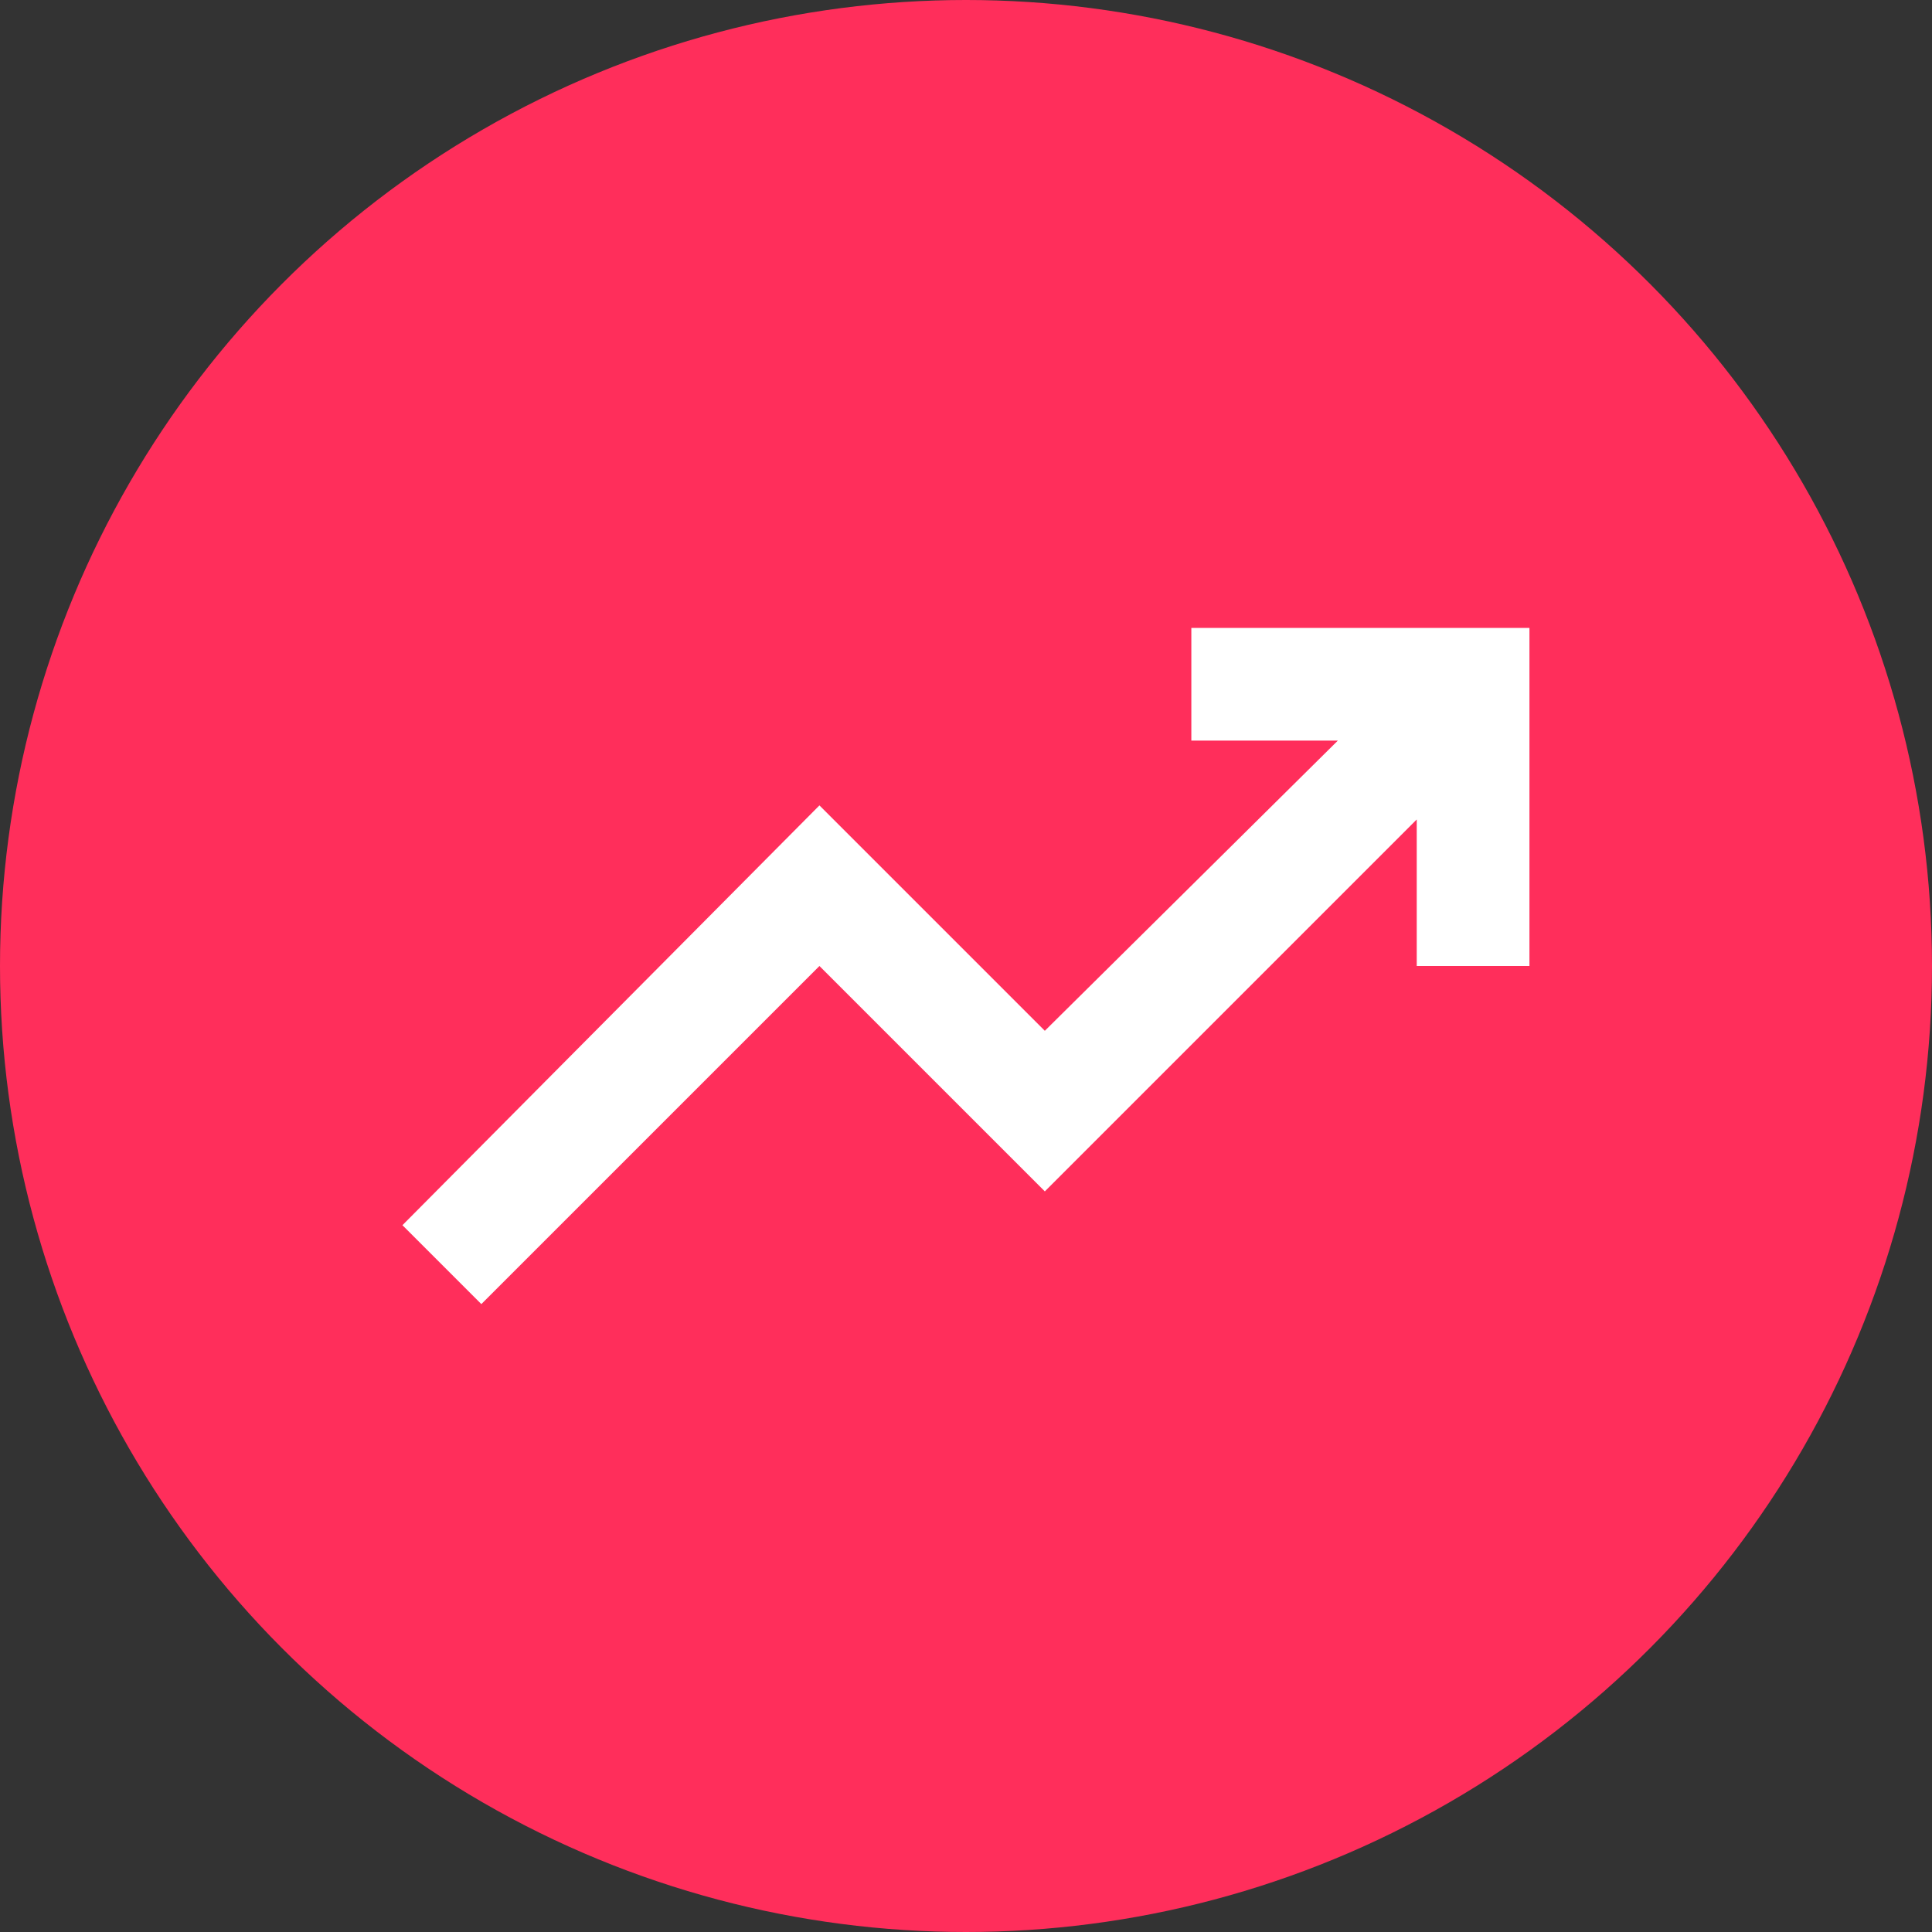
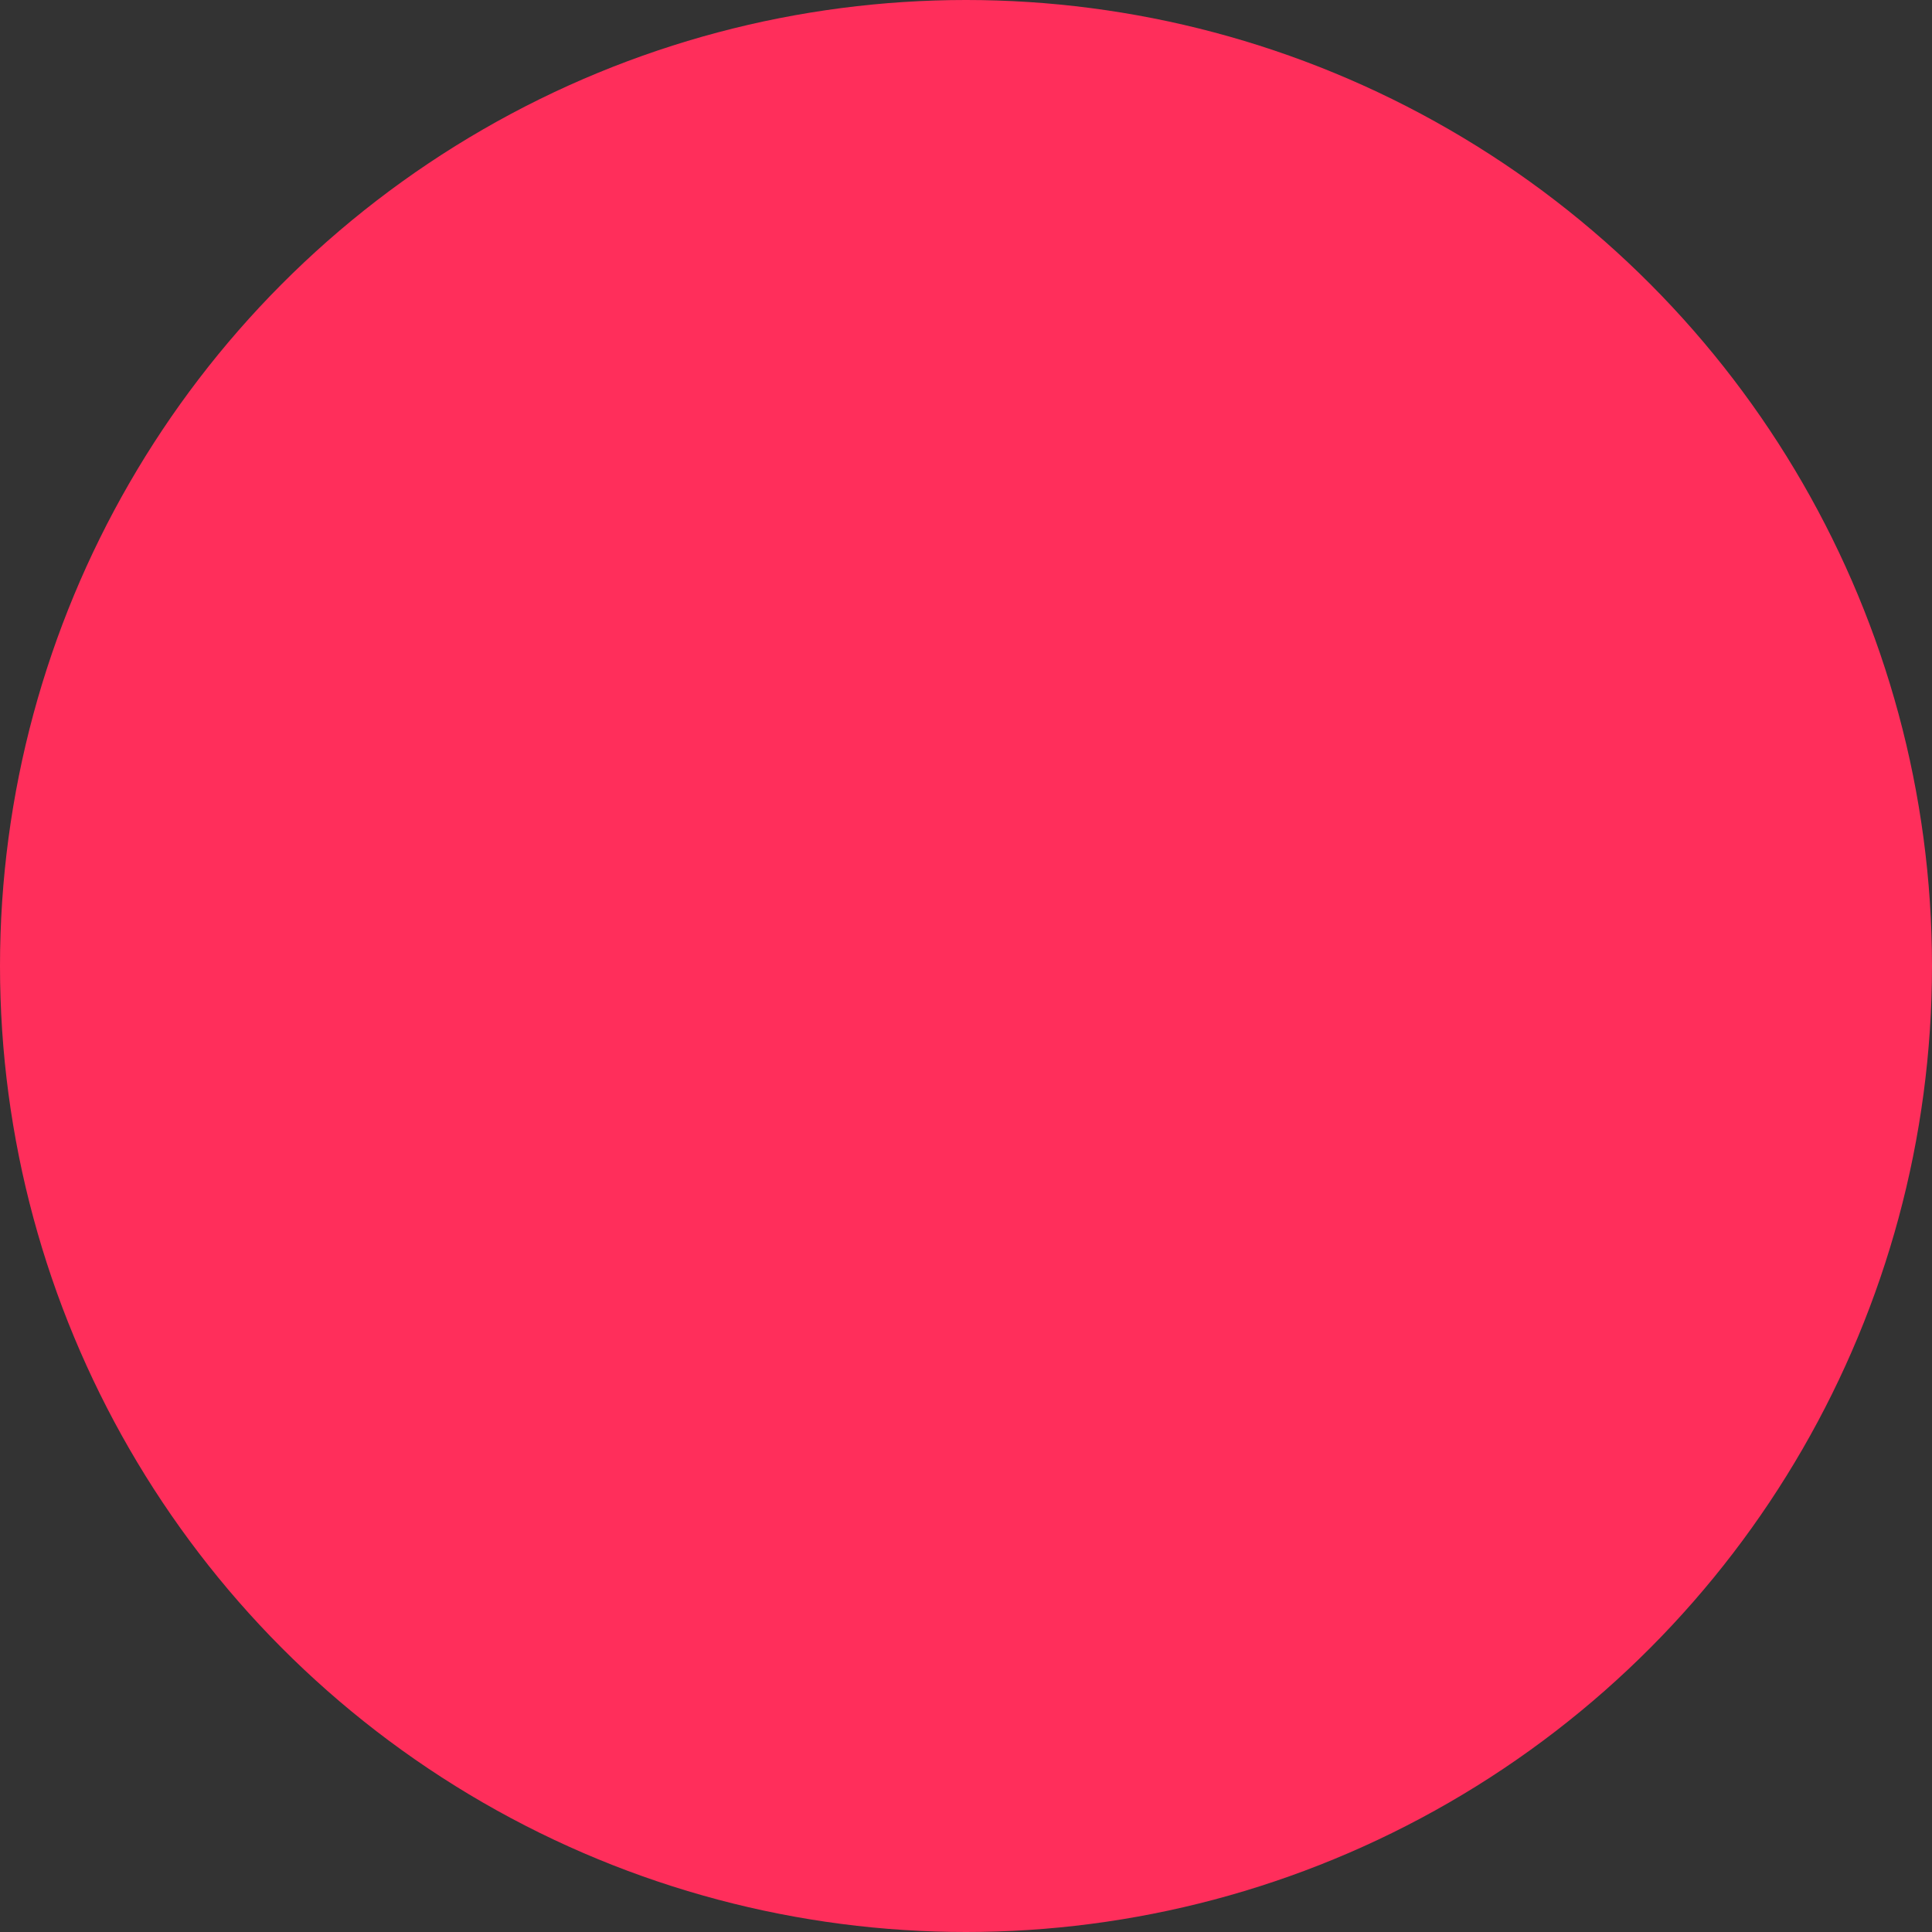
<svg xmlns="http://www.w3.org/2000/svg" width="80" height="80" viewBox="0 0 80 80" fill="none">
  <rect x="0" y="0" width="80" height="80" fill="#333333" stroke="none" />
  <circle cx="40" cy="40" r="40" fill="#FF2E5B" />
-   <path d="M19.931 54L16.664 50.733L33.931 33.35L43.264 42.683L55.397 30.667H49.331V26H63.331V40H58.664V33.933L43.264 49.333L33.931 40L19.931 54Z" fill="white" />
</svg>